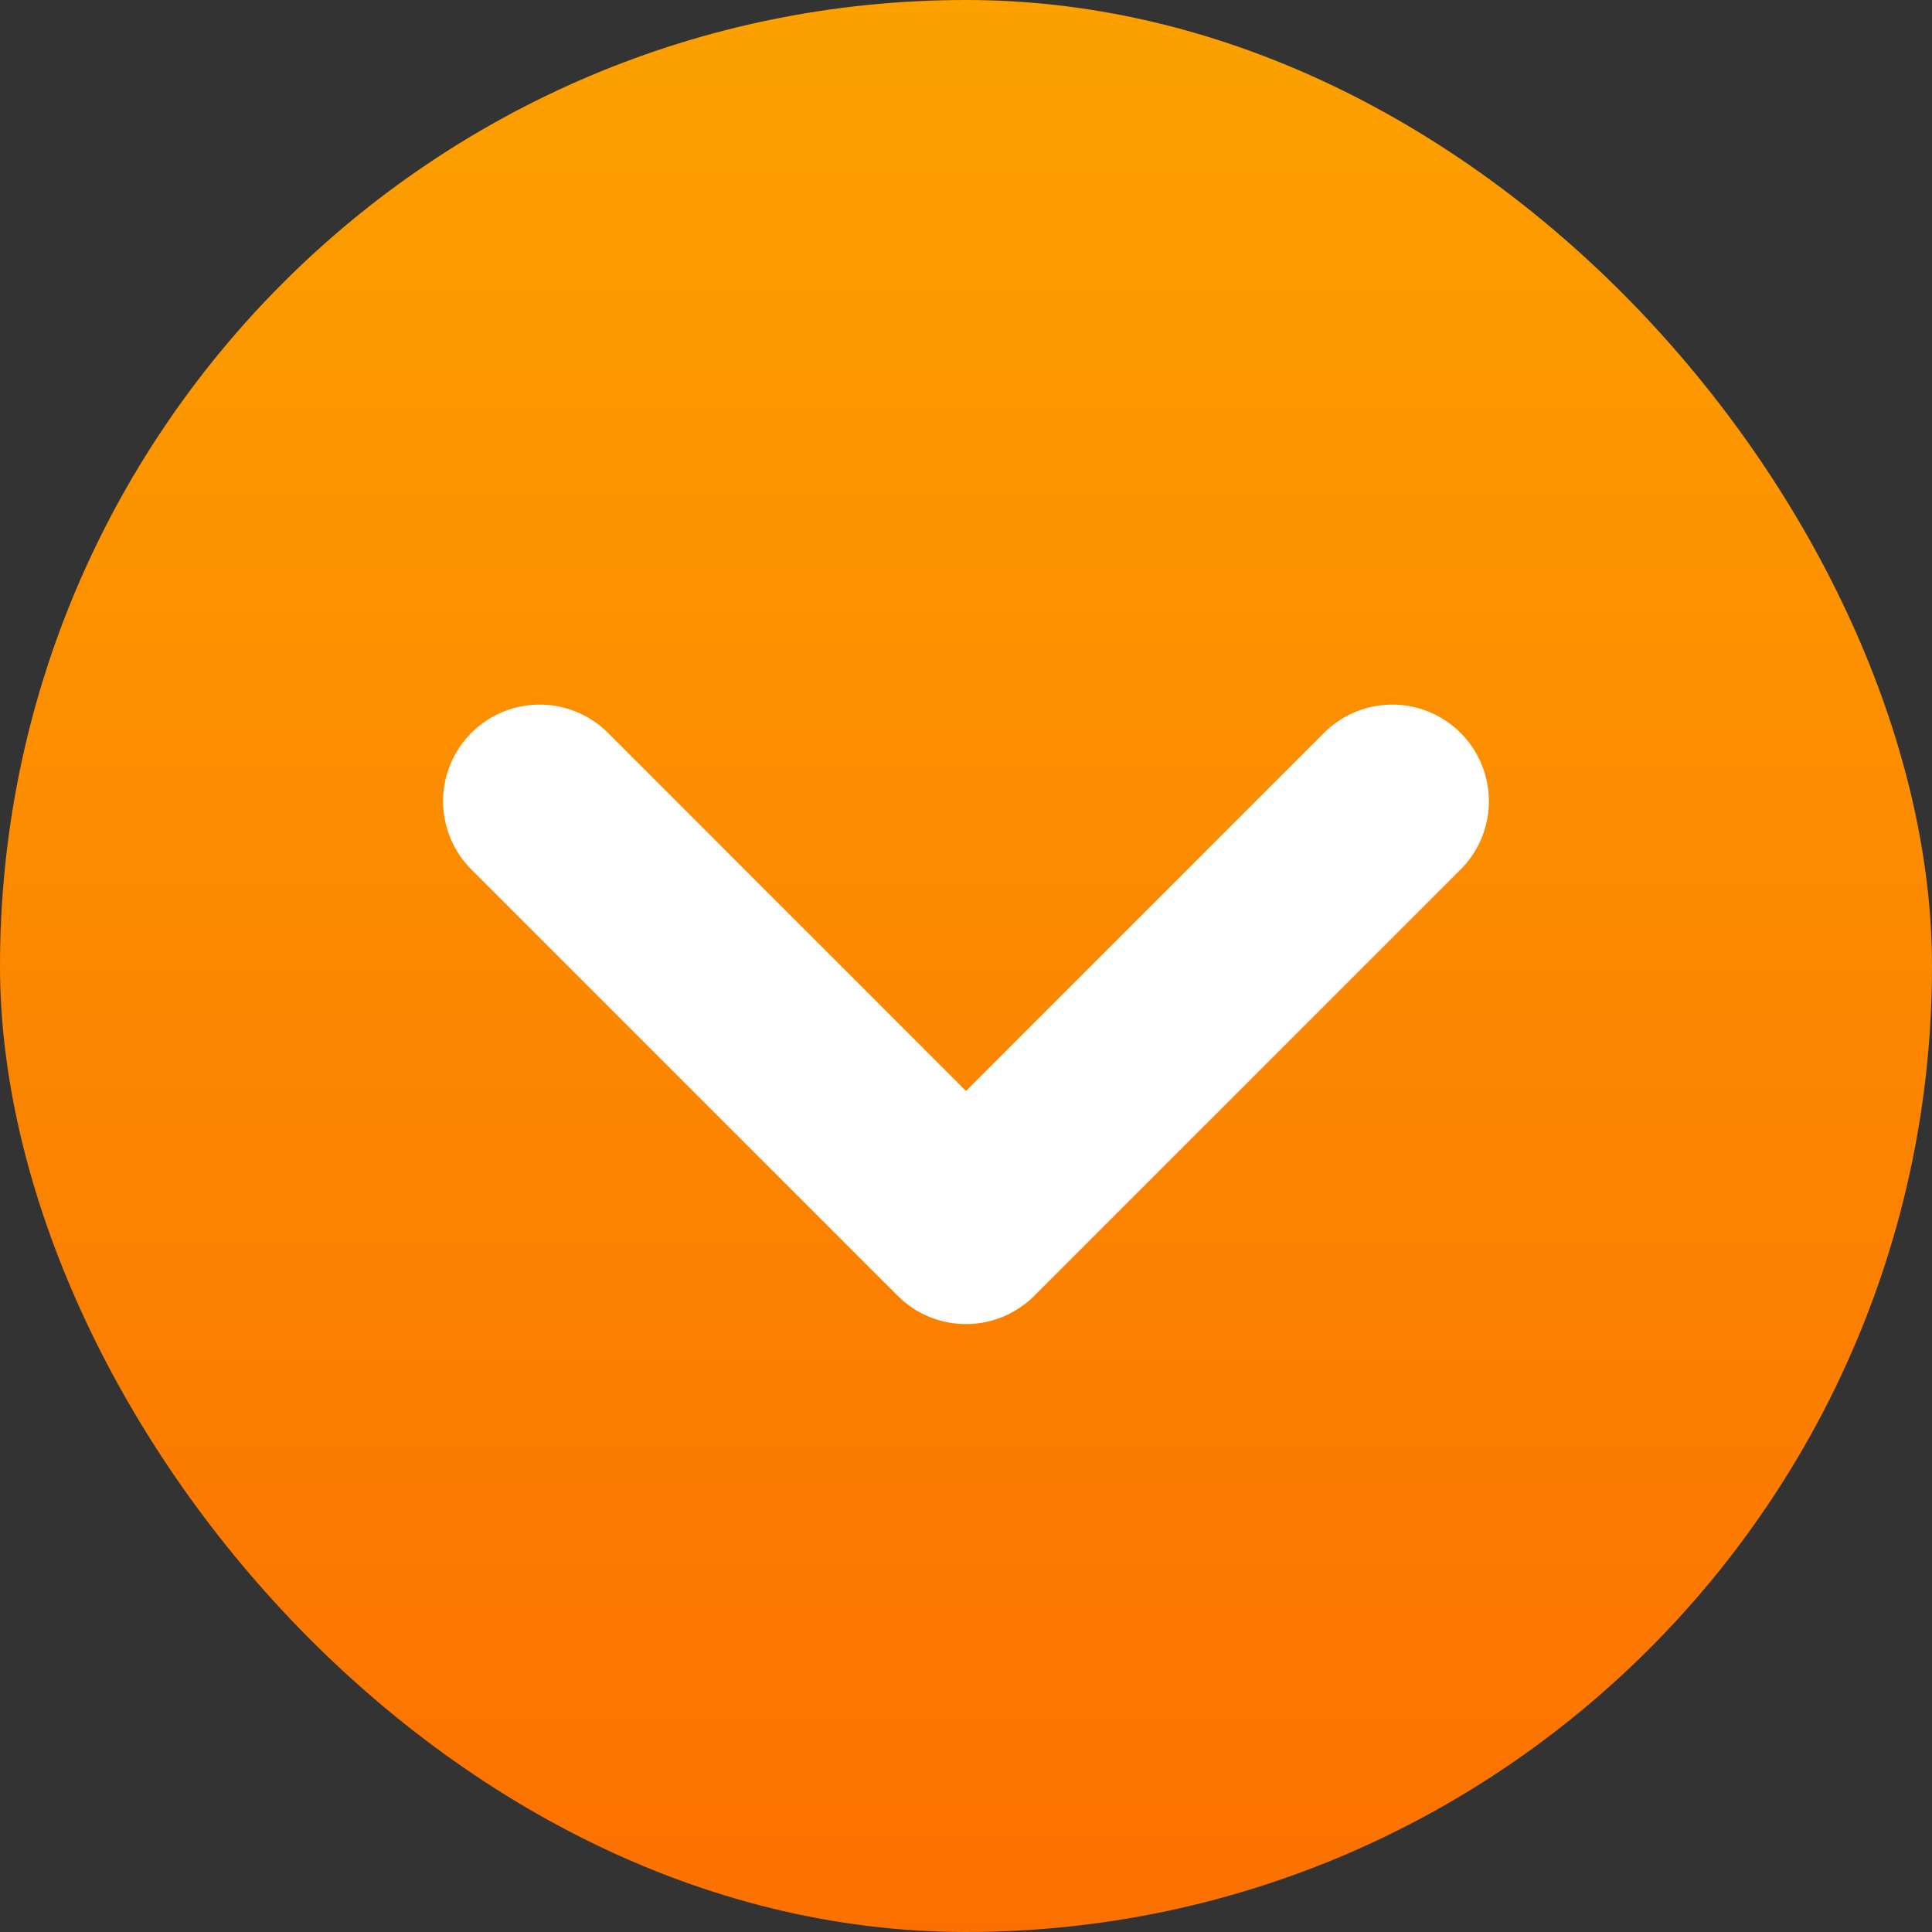
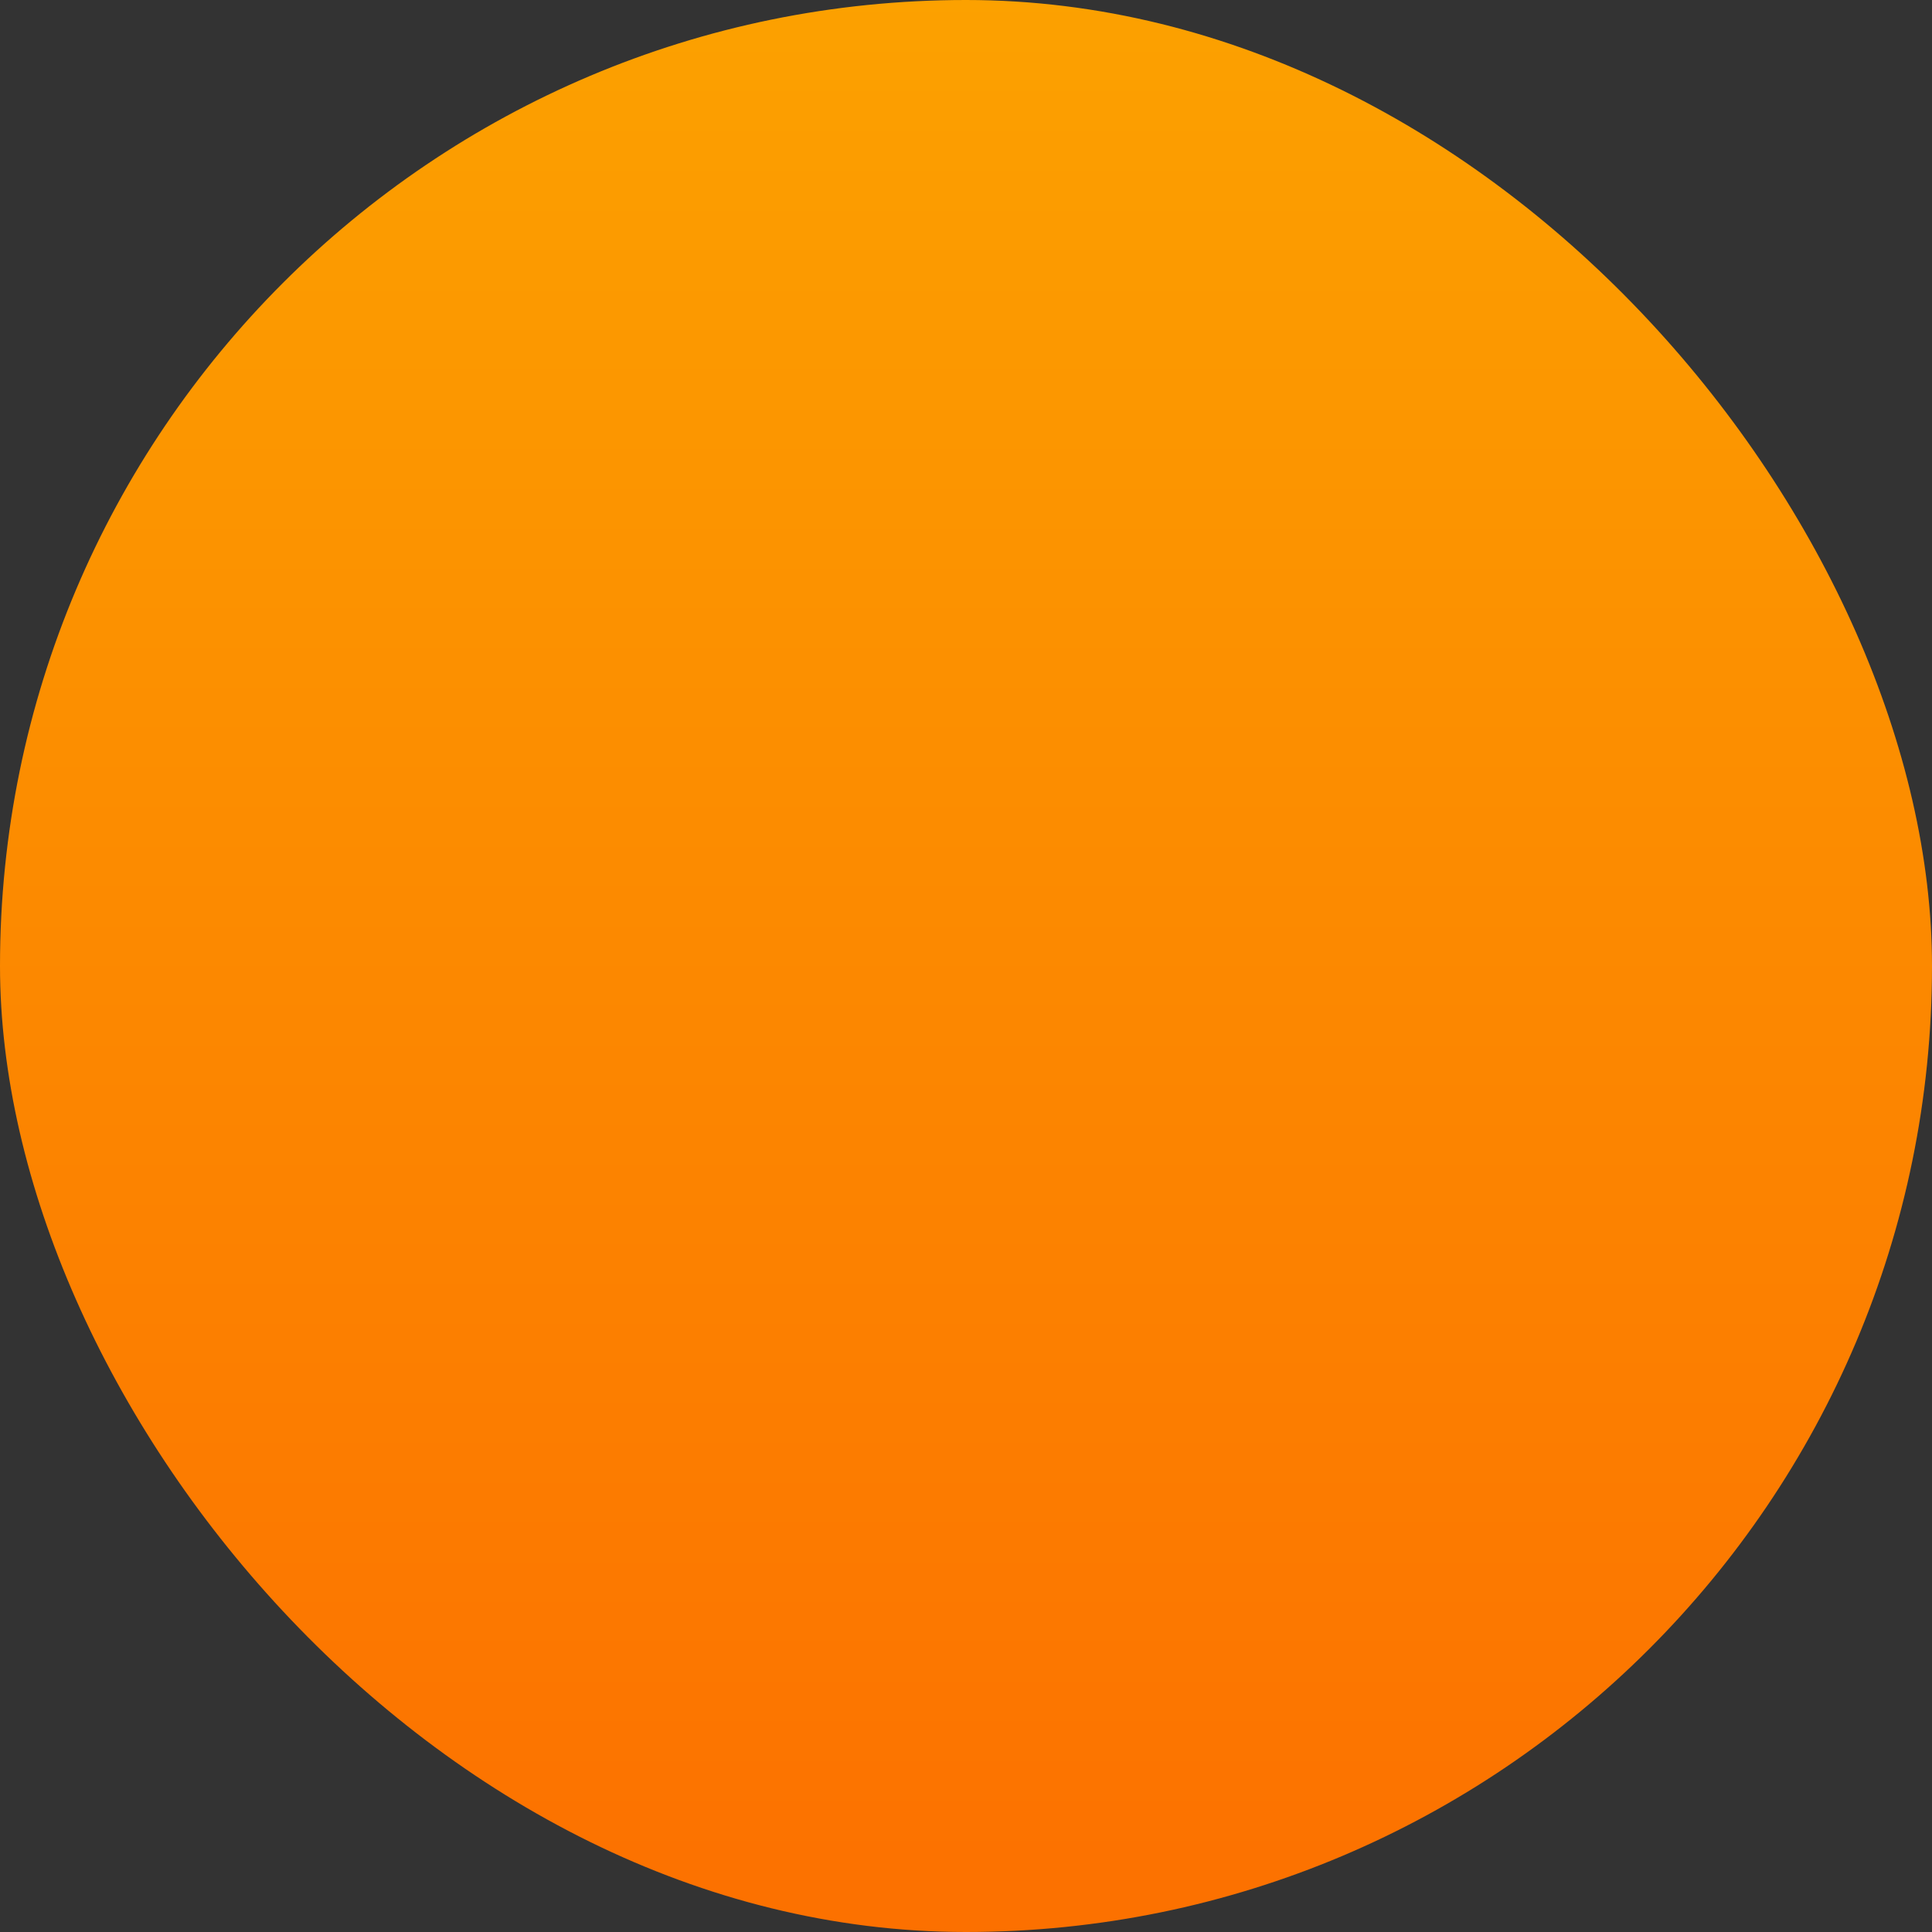
<svg xmlns="http://www.w3.org/2000/svg" width="20" height="20" viewBox="0 0 20 20">
  <rect x="0" y="0" width="20" height="20" fill="#333333" stroke="none" />
  <defs>
    <linearGradient id="a" x1="0.5" x2="0.5" y2="1" gradientUnits="objectBoundingBox">
      <stop offset="0" stop-color="#fca100" />
      <stop offset="1" stop-color="#fc7000" />
    </linearGradient>
  </defs>
  <g transform="translate(-700 -993)">
    <rect width="20" height="20" rx="10" transform="translate(700 993)" fill="url(#a)" />
    <g transform="translate(714.413 1001.294) rotate(90)">
-       <path d="M0,9.826a1,1,0,0,1-.707-.293,1,1,0,0,1,0-1.414L3,4.413-.707.707a1,1,0,0,1,0-1.414,1,1,0,0,1,1.414,0L5.12,3.706a1,1,0,0,1,0,1.414L.707,9.533A1,1,0,0,1,0,9.826Z" fill="#fff" />
-     </g>
+       </g>
  </g>
</svg>